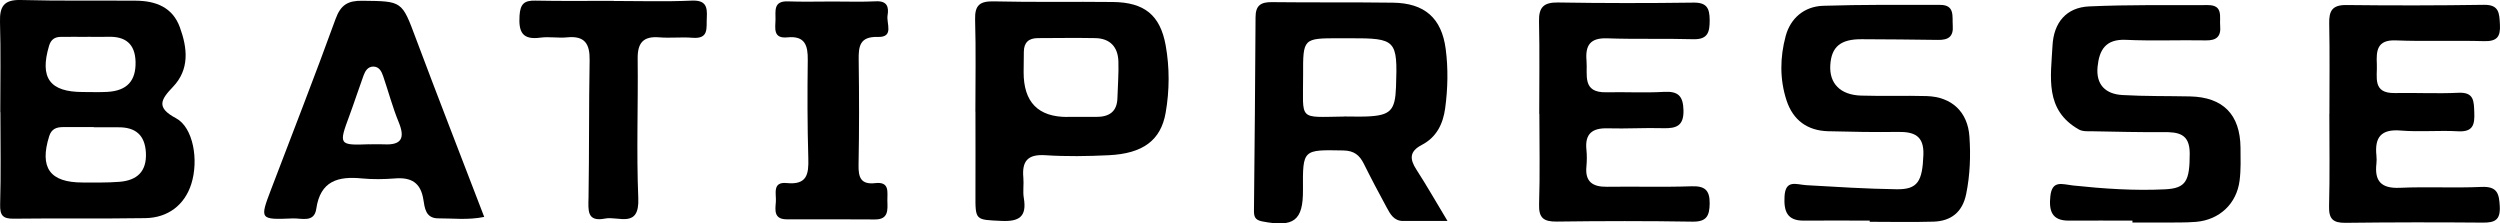
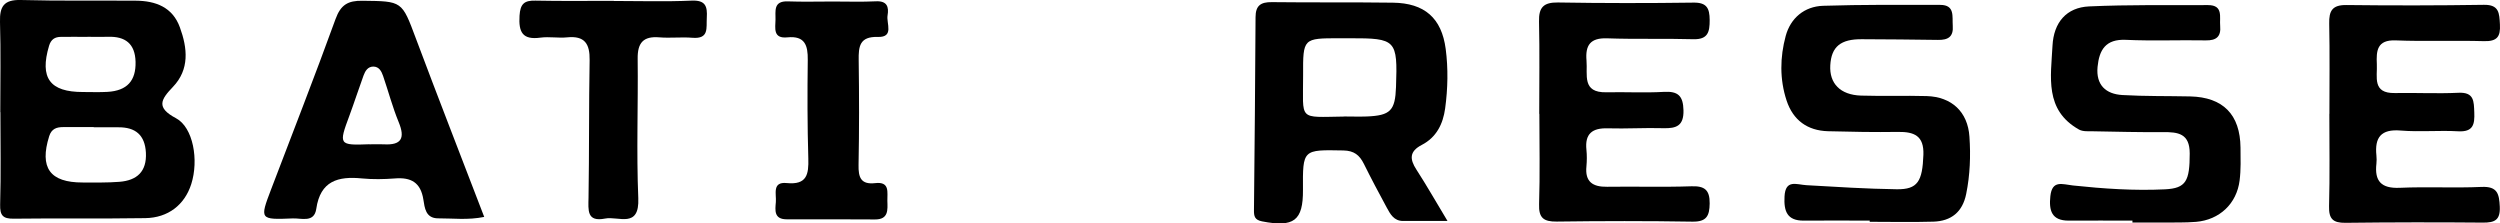
<svg xmlns="http://www.w3.org/2000/svg" id="Calque_1" data-name="Calque 1" viewBox="0 0 362.73 32.42">
  <defs>
    <style>
      .cls-1 {
        fill: #000;
        stroke-width: 0px;
      }
    </style>
  </defs>
  <path class="cls-1" d="M.04,16.28C.04,11.91.13,7.54,0,3.18-.06.95.56-.06,3,0c5.56.15,11.13.06,16.69.1,2.9.02,5.35.94,6.41,3.87,1.1,3.01,1.43,6.1-1.02,8.65-1.76,1.84-2.45,2.99.45,4.53,2.51,1.33,3.33,6.09,2.22,9.56-.96,3-3.34,4.89-6.68,4.94-6.36.1-12.72,0-19.08.08-1.56.02-2.01-.46-1.97-2.05.13-4.46.04-8.93.04-13.4,0,0-.02,0-.03,0ZM13.6,18.47s0-.02,0-.03c-1.48,0-2.96,0-4.44,0-.94,0-1.68.24-2.02,1.31-1.44,4.59.09,6.74,4.86,6.73,1.78,0,3.56.04,5.33-.1,2.54-.2,3.98-1.48,3.84-4.22-.14-2.58-1.52-3.71-4-3.69-1.18,0-2.37,0-3.55,0ZM12.69,5.35c-1.29,0-2.57-.02-3.86,0-.87.01-1.43.36-1.71,1.29-1.39,4.67.1,6.72,4.93,6.71,1.19,0,2.38.05,3.56-.02,2.83-.17,4.13-1.61,4.06-4.37-.07-2.62-1.49-3.71-4.01-3.62-.99.03-1.98,0-2.97,0Z" />
  <path class="cls-1" d="M210.03,32.06c-2.55,0-4.5,0-6.46,0-1.33,0-1.86-1.01-2.38-1.97-1.13-2.09-2.25-4.19-3.31-6.33-.63-1.26-1.42-1.9-2.97-1.93-5.9-.11-5.9-.18-5.86,5.72.03,4.47-1.32,5.47-5.93,4.57-1.09-.21-1.19-.76-1.18-1.64.09-9.33.19-18.65.23-27.98,0-1.7.76-2.21,2.37-2.19,5.86.07,11.72,0,17.58.08,4.55.06,7.05,2.21,7.64,6.72.37,2.84.31,5.74-.08,8.61-.31,2.29-1.28,4.21-3.38,5.3-1.81.94-1.79,2.05-.79,3.59,1.45,2.24,2.77,4.56,4.51,7.45ZM195.04,16.9c1.09,0,2.18.04,3.27,0,3.43-.14,4.12-.85,4.24-4.28.24-6.85.03-7.08-6.72-7.07-.5,0-.99,0-1.49,0-5.27,0-5.29,0-5.27,5.34.02,6.71-.83,6.11,5.97,6.02Z" />
-   <path class="cls-1" d="M141.52,16.21c0-4.46.09-8.92-.04-13.37-.06-2.11.7-2.69,2.75-2.64,5.75.14,11.5.02,17.25.09,4.53.05,6.85,1.87,7.65,6.29.58,3.22.56,6.55,0,9.76-.7,4.05-3.34,5.94-8.24,6.18-3.07.15-6.16.2-9.22,0-2.58-.17-3.41.88-3.19,3.26.09.98-.1,2,.07,2.97.45,2.69-.68,3.43-3.27,3.3-3.78-.18-3.77-.03-3.75-3.95.02-3.96,0-7.92,0-11.88h-.01ZM154.88,16.96c1.39,0,2.77,0,4.16,0,1.86.01,3.04-.72,3.09-2.75.05-1.78.2-3.55.14-5.32-.07-2.08-1.21-3.32-3.36-3.36-2.77-.05-5.54-.01-8.32,0-1.31,0-2.03.62-2.04,1.98,0,.99-.02,1.98-.03,2.97q-.01,6.51,6.35,6.49Z" />
  <path class="cls-1" d="M70.27,31.47c-2.39.49-4.55.2-6.69.21-1.85,0-1.96-1.56-2.15-2.71-.39-2.5-1.79-3.27-4.14-3.08-1.58.12-3.19.15-4.76,0-3.48-.35-6.06.36-6.64,4.41-.3,2.06-2.15,1.34-3.4,1.39-4.82.2-4.82.16-3.15-4.23,3.13-8.23,6.35-16.43,9.35-24.71.75-2.06,1.8-2.67,3.89-2.64,5.8.07,5.72,0,7.77,5.49,3.22,8.59,6.56,17.14,9.91,25.88ZM53.61,20.94c.69,0,1.38-.03,2.07,0,2.56.15,3.13-.88,2.17-3.21-.9-2.18-1.5-4.48-2.27-6.72-.23-.66-.57-1.33-1.39-1.35-.82-.01-1.2.64-1.44,1.29-.71,1.94-1.34,3.91-2.06,5.85-1.57,4.22-1.53,4.3,2.92,4.13Z" />
  <path class="cls-1" d="M309.4,32.01c-3.08,0-6.15-.02-9.23,0-2.52.02-2.9-1.49-2.68-3.55.26-2.38,1.73-1.72,3.27-1.55,4.44.47,8.9.78,13.37.56,3.06-.15,3.58-1.22,3.58-5.2,0-2.91-1.68-3.12-3.89-3.1-3.37.03-6.75-.06-10.12-.12-.69-.01-1.49.06-2.05-.25-5.04-2.83-4.08-7.66-3.85-12.15.17-3.41,2.04-5.57,5.31-5.72,5.75-.26,11.51-.17,17.26-.19,2.25,0,1.64,1.75,1.76,3.03.14,1.53-.55,2.12-2.08,2.09-3.87-.07-7.75.1-11.61-.08-2.93-.13-3.86,1.46-4.1,3.92-.25,2.63,1.19,3.95,3.61,4.09,3.27.19,6.55.13,9.82.2,4.79.11,7.26,2.63,7.31,7.44.01,1.58.07,3.19-.13,4.75-.42,3.38-2.92,5.72-6.32,6.01-1.58.13-3.17.08-4.76.1-1.49.01-2.98,0-4.47,0,0-.1,0-.2,0-.31Z" />
  <path class="cls-1" d="M337.98,16.51c0-4.36.06-8.73-.03-13.09-.04-1.83.43-2.71,2.48-2.69,6.65.08,13.31.07,19.96-.03,2.23-.04,2.24,1.22,2.33,2.85.1,1.78-.42,2.47-2.31,2.42-4.27-.12-8.54.06-12.81-.11-2.74-.11-2.83,1.54-2.74,3.45.09,1.86-.69,4.25,2.61,4.19,3.08-.06,6.16.11,9.23-.04,2.31-.11,2.23,1.26,2.3,2.85.07,1.73-.15,2.86-2.34,2.74-2.77-.16-5.57.12-8.34-.11-2.86-.24-3.79,1-3.52,3.62.04.39.04.8,0,1.19-.29,2.53.7,3.61,3.36,3.5,3.97-.18,7.95.05,11.91-.13,2.29-.1,2.54,1,2.63,2.86.09,1.95-.73,2.33-2.44,2.32-6.65-.06-13.31-.05-19.96.03-1.8.02-2.42-.57-2.37-2.41.12-4.46.04-8.93.04-13.39Z" />
  <path class="cls-1" d="M271.27,32.01c-3.18,0-6.36-.03-9.54,0-2.47.03-2.92-1.4-2.81-3.5.13-2.54,1.75-1.72,3.19-1.64,4.36.25,8.72.53,13.09.59,3.05.04,3.73-1.15,3.87-5,.1-2.78-1.35-3.35-3.69-3.32-3.38.05-6.75-.01-10.13-.1-3.02-.08-5.09-1.61-6.03-4.45-1.02-3.09-.96-6.3-.13-9.37.7-2.58,2.69-4.29,5.44-4.38,5.66-.18,11.32-.14,16.98-.13,2.17,0,1.72,1.7,1.82,3.03.12,1.59-.67,2.08-2.15,2.05-3.67-.07-7.35-.07-11.02-.1-3.09-.03-4.45,1.08-4.6,3.78-.15,2.64,1.45,4.3,4.45,4.4,3.18.1,6.36-.02,9.54.07,3.63.11,5.96,2.29,6.2,5.89.19,2.77.09,5.55-.47,8.3-.53,2.64-2.18,3.95-4.76,4.03-3.08.09-6.16.02-9.24.02v-.18Z" />
  <path class="cls-1" d="M223.33,16.51c0-4.46.07-8.93-.03-13.39-.05-2.04.65-2.79,2.75-2.76,6.55.11,13.11.11,19.66.02,1.93-.03,2.34.82,2.35,2.51.01,1.74-.24,2.86-2.38,2.8-4.17-.12-8.35.02-12.51-.13-2.43-.08-3.17,1-2.98,3.23.18,2.06-.71,4.68,2.89,4.6,2.78-.06,5.57.1,8.34-.06,2.07-.12,2.79.59,2.84,2.67.05,2.25-1.02,2.65-2.92,2.6-2.68-.08-5.37.1-8.04.02-2.27-.07-3.37.77-3.12,3.13.08.78.07,1.59,0,2.38-.23,2.25.91,3,2.99,2.97,4.07-.06,8.15.07,12.22-.07,1.92-.07,2.69.51,2.67,2.48-.02,1.82-.45,2.69-2.52,2.65-6.55-.11-13.11-.1-19.67-.01-1.91.02-2.63-.53-2.56-2.53.14-4.36.04-8.73.04-13.1h-.02Z" />
  <path class="cls-1" d="M120.85.22c2.09,0,4.17.07,6.25-.03,1.61-.08,1.89.82,1.68,2.04-.2,1.15.99,3.2-1.41,3.13-2.65-.08-2.81,1.37-2.78,3.39.07,5.06.08,10.12-.02,15.17-.04,1.83.34,2.89,2.42,2.65,2.16-.25,1.73,1.35,1.76,2.57.04,1.3.19,2.71-1.79,2.7-4.27-.02-8.54-.03-12.81-.02-1.88,0-1.68-1.32-1.58-2.5.1-1.15-.58-2.98,1.58-2.76,2.93.29,3.2-1.26,3.13-3.58-.14-4.76-.14-9.52-.08-14.28.03-2.13-.42-3.53-2.94-3.28-2.14.22-1.76-1.34-1.74-2.58.02-1.24-.33-2.71,1.78-2.64,2.18.08,4.37.02,6.55.02Z" />
  <path class="cls-1" d="M89.01.14c3.78,0,7.56.12,11.33-.05,2.04-.09,2.31.84,2.21,2.48-.09,1.46.37,3.12-2.1,2.91-1.58-.13-3.19.07-4.77-.06-2.34-.2-3.19.79-3.16,3.09.08,6.75-.19,13.51.09,20.25.19,4.45-2.89,2.57-4.81,2.95-2.69.53-2.44-1.22-2.41-3.03.11-6.65.04-13.3.16-19.95.04-2.37-.71-3.57-3.26-3.31-1.28.13-2.6-.13-3.87.04-2.62.36-3.19-.8-3.04-3.19.11-1.71.68-2.22,2.31-2.18,3.77.08,7.55.03,11.33.03,0,0,0,.01,0,.02Z" />
</svg>